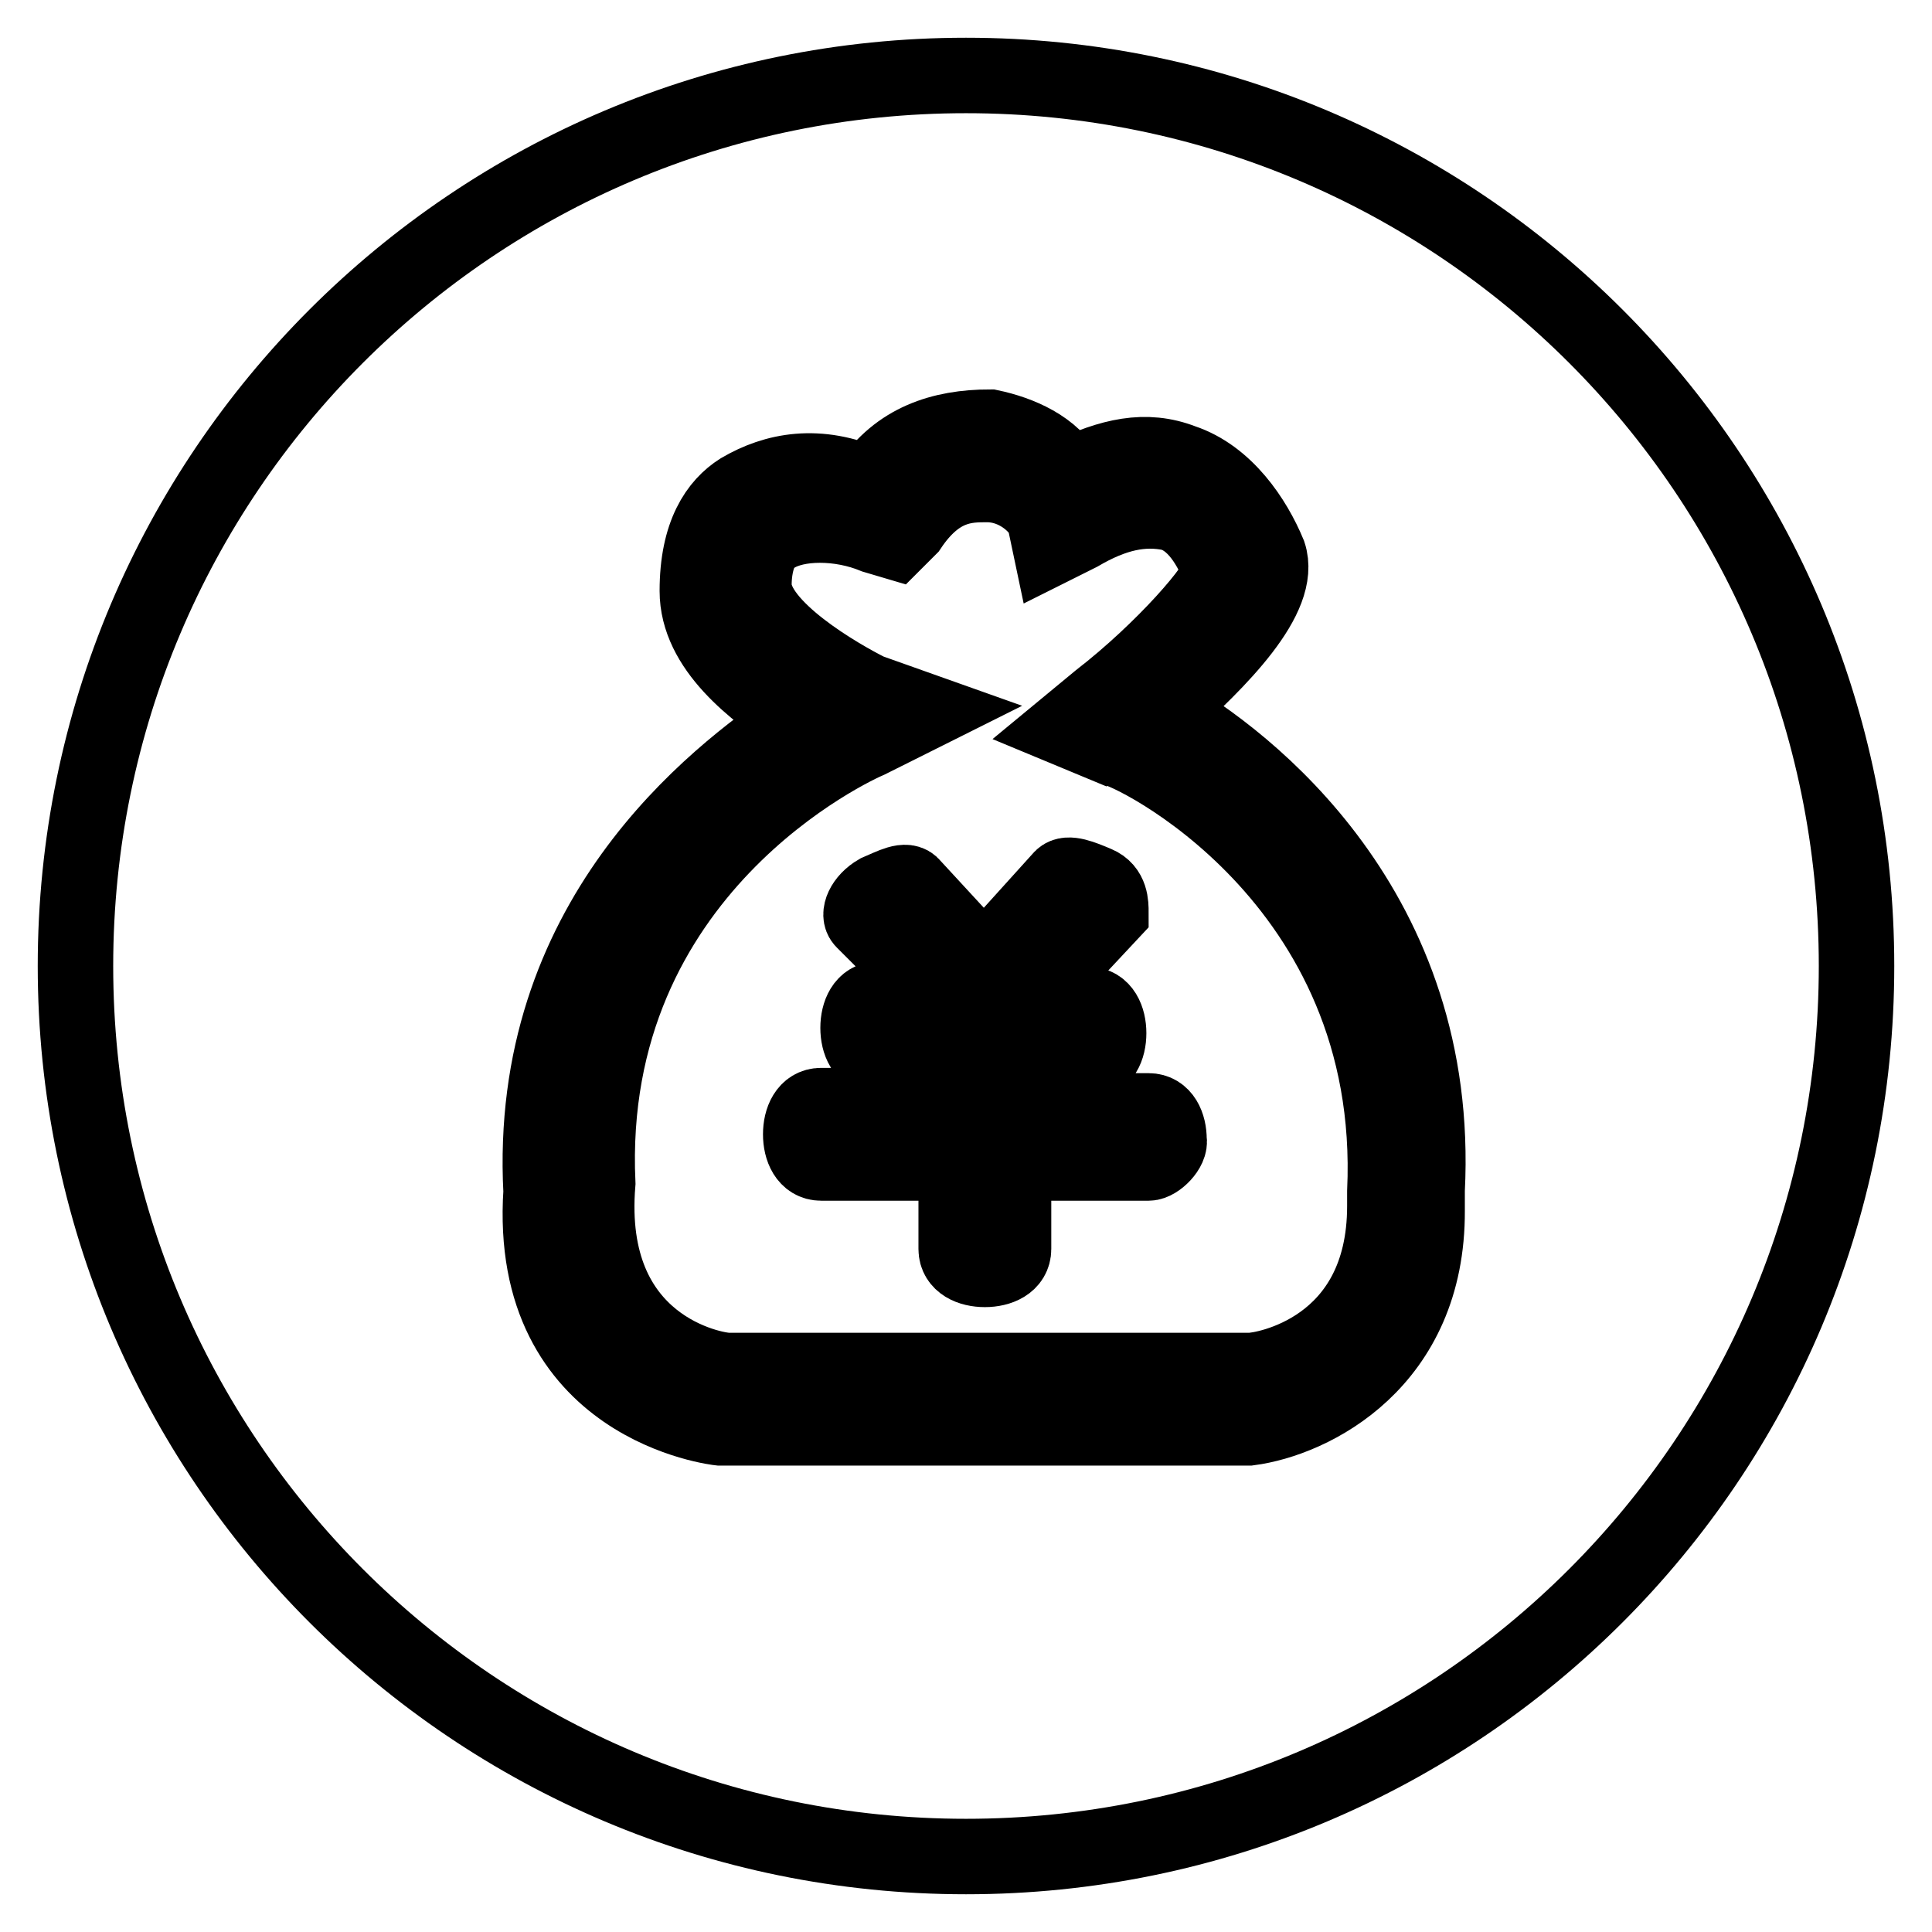
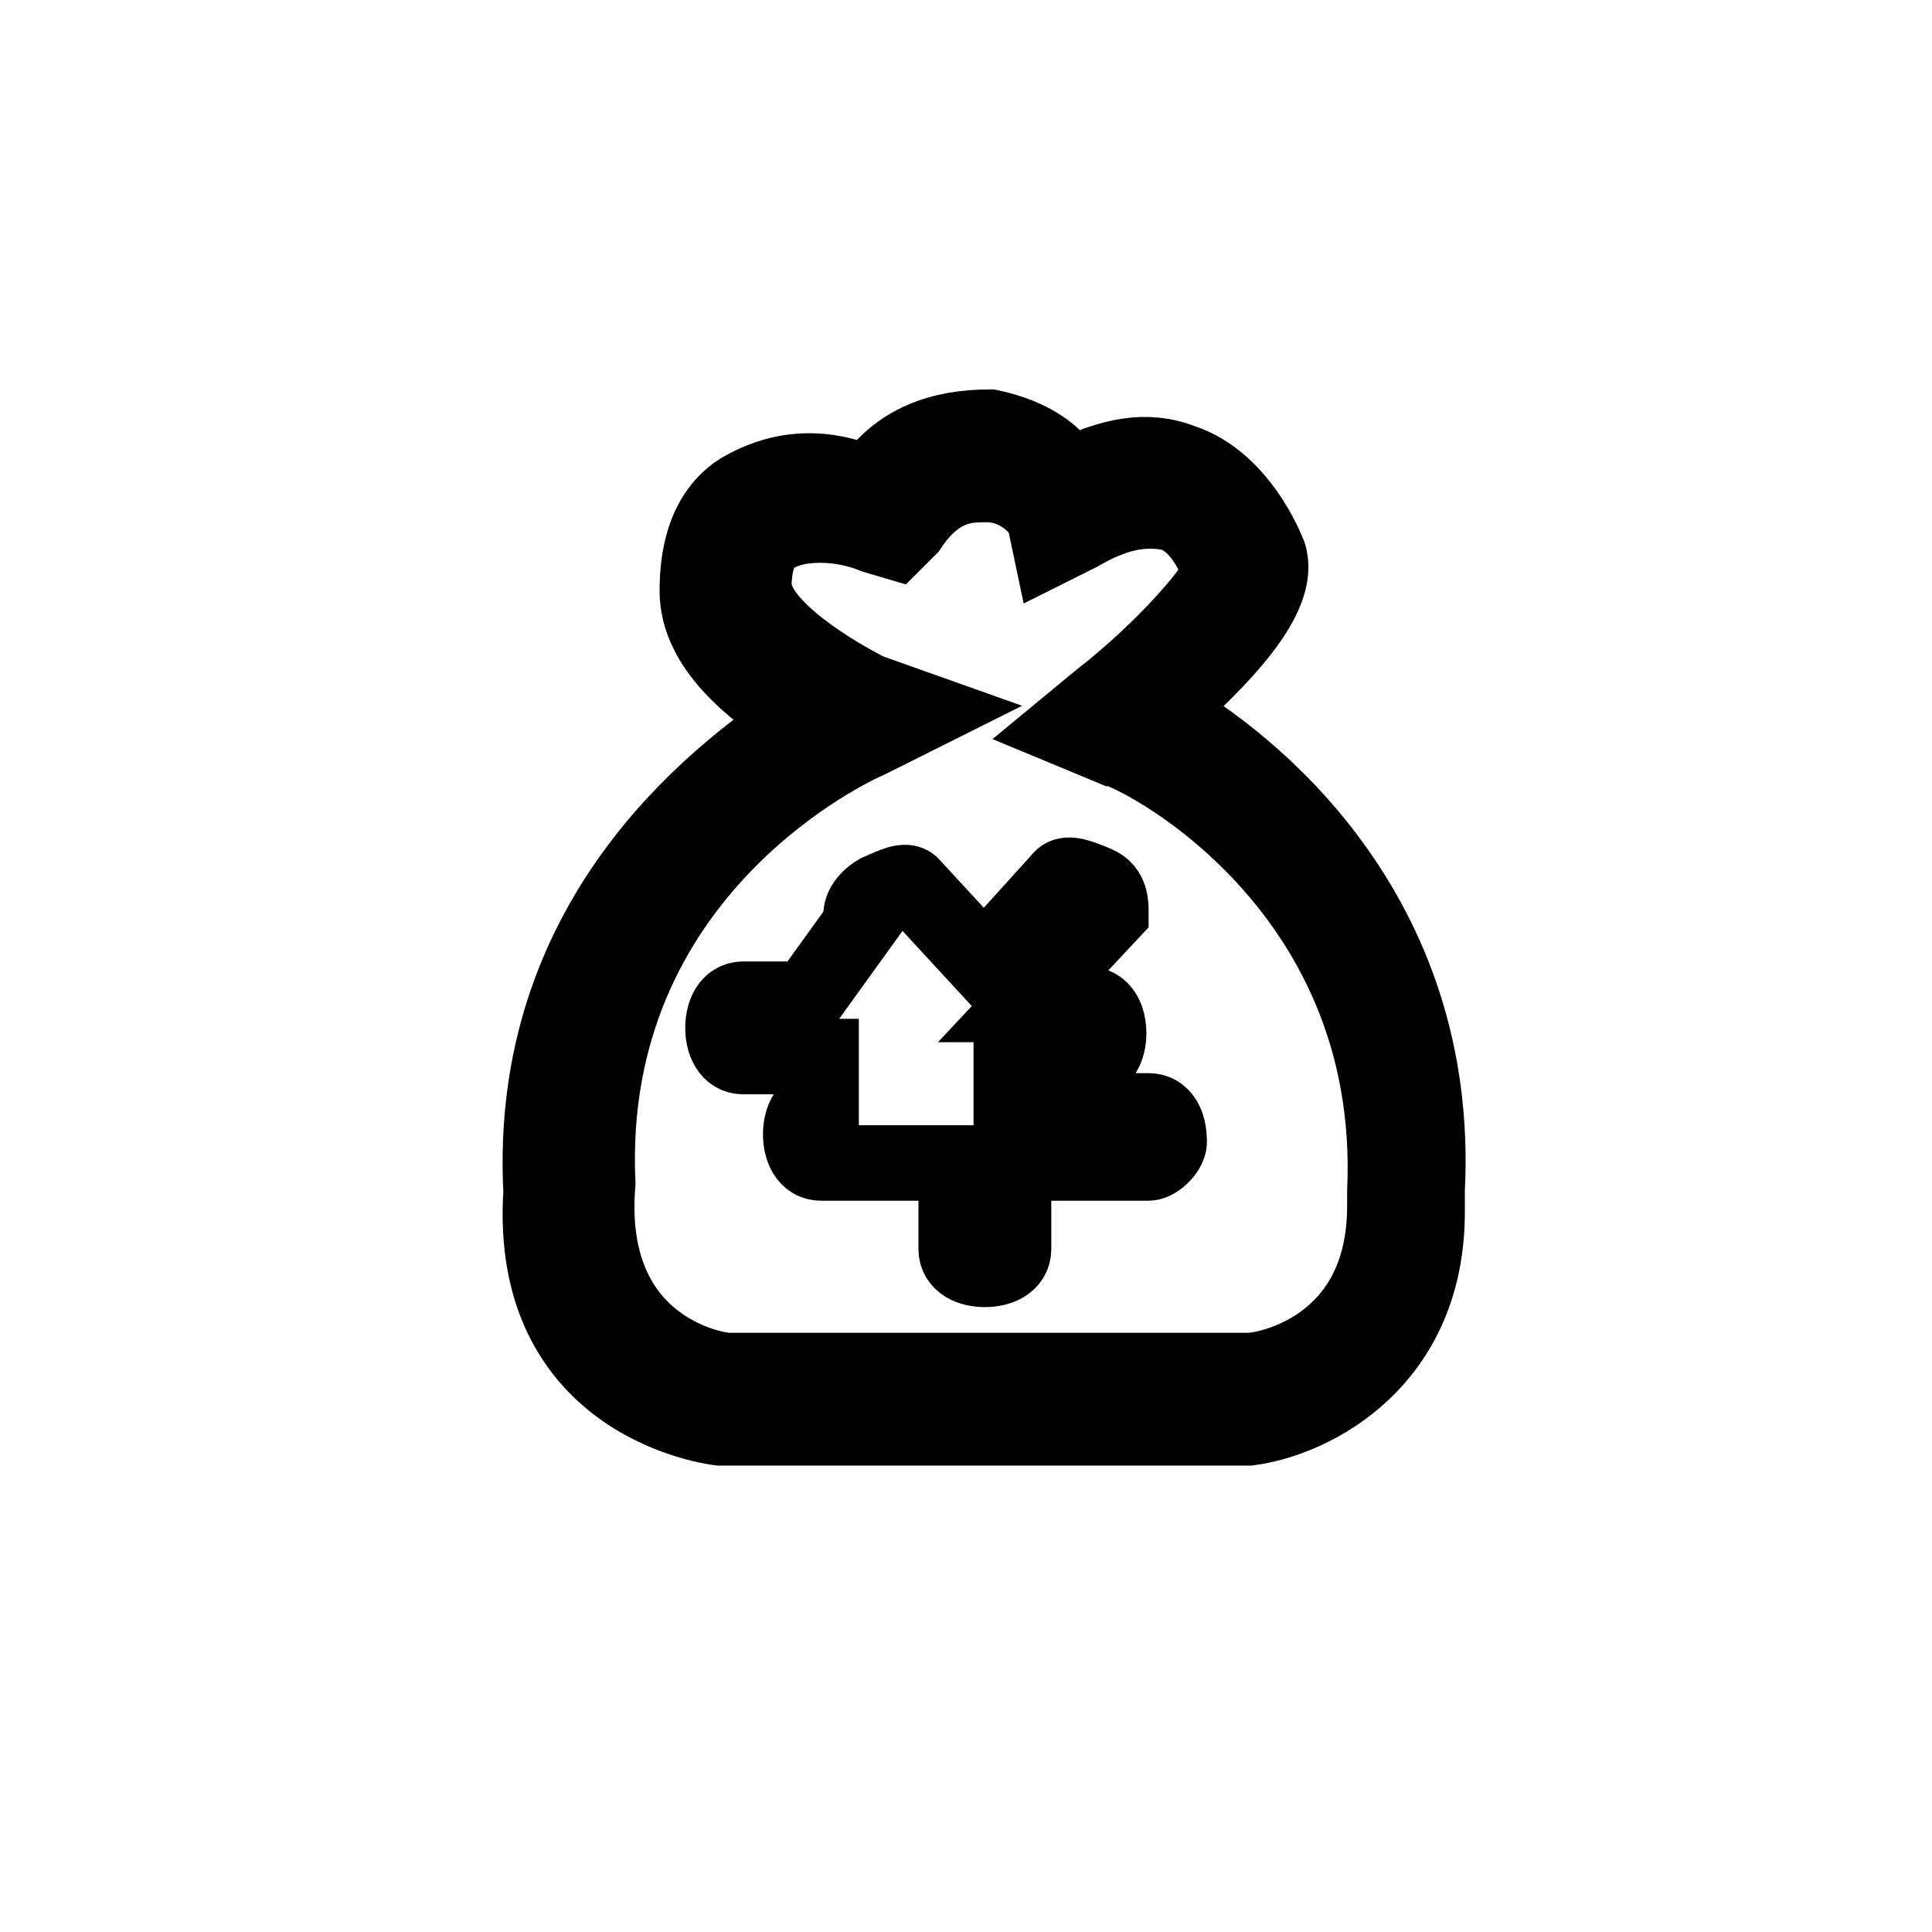
<svg xmlns="http://www.w3.org/2000/svg" version="1.1" x="0px" y="0px" viewBox="0 0 256 256" enable-background="new 0 0 256 256" xml:space="preserve">
  <g>
-     <path stroke-width="10" fill-opacity="0" stroke="#000000" d="M10,128c0,65.2,52.8,118,118,118c65.2,0,118-52.8,118-118S193.2,10,128,10C62.8,10,10,62.8,10,128L10,128z" />
    <path stroke-width="10" fill-opacity="0" stroke="#000000" d="M165.5,189.2H95.4c0,0-25.6-2.7-23.7-31.3c-1.9-35.9,22.8-54.9,34-62.5c-5.7-3.8-13.3-9.5-13.3-17.1 s2.7-11.4,5.7-13.3c4.6-2.7,10.3-3.8,17.1-0.8c3.8-5.7,9.5-7.6,16-7.6c3.8,0.8,8.4,2.7,10.3,6.5c5.7-2.7,10.3-3.8,15.2-1.9 c5.7,1.9,9.5,7.6,11.4,12.2c1.9,5.7-6.5,14.1-14.1,20.9c11.4,6.5,37,26.4,35.1,63.4v2.7C189.2,180.5,173.9,188.1,165.5,189.2z  M96.5,181.6h69.1c1.9,0,17.9-2.7,17.9-21.8v-1.9c1.9-41.6-34-58.7-35.9-58.7l-6.5-2.7l4.6-3.8c8.4-6.5,16-15.2,16-17.1 c-0.8-1.9-2.7-6.5-6.5-7.6c-3.8-0.8-7.6,0-12.2,2.7l-3.8,1.9l-0.8-3.8c-0.8-1.9-3.8-4.6-7.6-4.6c-2.7,0-6.5,0-10.3,5.7l-1.9,1.9 l-2.7-0.8c-4.6-1.9-10.3-1.9-13.3,0c-1.9,0.8-2.7,3.8-2.7,6.5c0,5.7,11.4,12.2,15.2,14.1l7.6,2.7l-7.6,3.8 c-1.9,0.8-37.8,17.1-35.9,58.7C77.4,178.6,94.6,181.6,96.5,181.6z" />
-     <path stroke-width="10" fill-opacity="0" stroke="#000000" d="M152.2,154.1h-17.9v11.4c0,1.9-1.9,2.7-3.8,2.7c-1.9,0-3.8-0.8-3.8-2.7v-11.4h-17.9c-1.9,0-2.7-1.9-2.7-3.8 s0.8-3.8,2.7-3.8h17.9V140h-10.3c-1.9,0-2.7-1.9-2.7-3.8s0.8-3.8,2.7-3.8h8.4L114.4,122c-0.8-0.8,0-2.7,1.9-3.8 c1.9-0.8,3.8-1.9,4.6-0.8l9.5,10.3l10.3-11.4c0.8-0.8,2.7,0,4.6,0.8c1.9,0.8,1.9,2.7,1.9,3.8l-11.4,12.2h8.4c1.9,0,2.7,1.9,2.7,3.8 c0,1.9-0.8,3.8-2.7,3.8H134v6.5h18.2c1.9,0,2.7,1.9,2.7,3.8C155.2,152.2,153.3,154.1,152.2,154.1z" />
+     <path stroke-width="10" fill-opacity="0" stroke="#000000" d="M152.2,154.1h-17.9v11.4c0,1.9-1.9,2.7-3.8,2.7c-1.9,0-3.8-0.8-3.8-2.7v-11.4h-17.9c-1.9,0-2.7-1.9-2.7-3.8 s0.8-3.8,2.7-3.8V140h-10.3c-1.9,0-2.7-1.9-2.7-3.8s0.8-3.8,2.7-3.8h8.4L114.4,122c-0.8-0.8,0-2.7,1.9-3.8 c1.9-0.8,3.8-1.9,4.6-0.8l9.5,10.3l10.3-11.4c0.8-0.8,2.7,0,4.6,0.8c1.9,0.8,1.9,2.7,1.9,3.8l-11.4,12.2h8.4c1.9,0,2.7,1.9,2.7,3.8 c0,1.9-0.8,3.8-2.7,3.8H134v6.5h18.2c1.9,0,2.7,1.9,2.7,3.8C155.2,152.2,153.3,154.1,152.2,154.1z" />
  </g>
</svg>